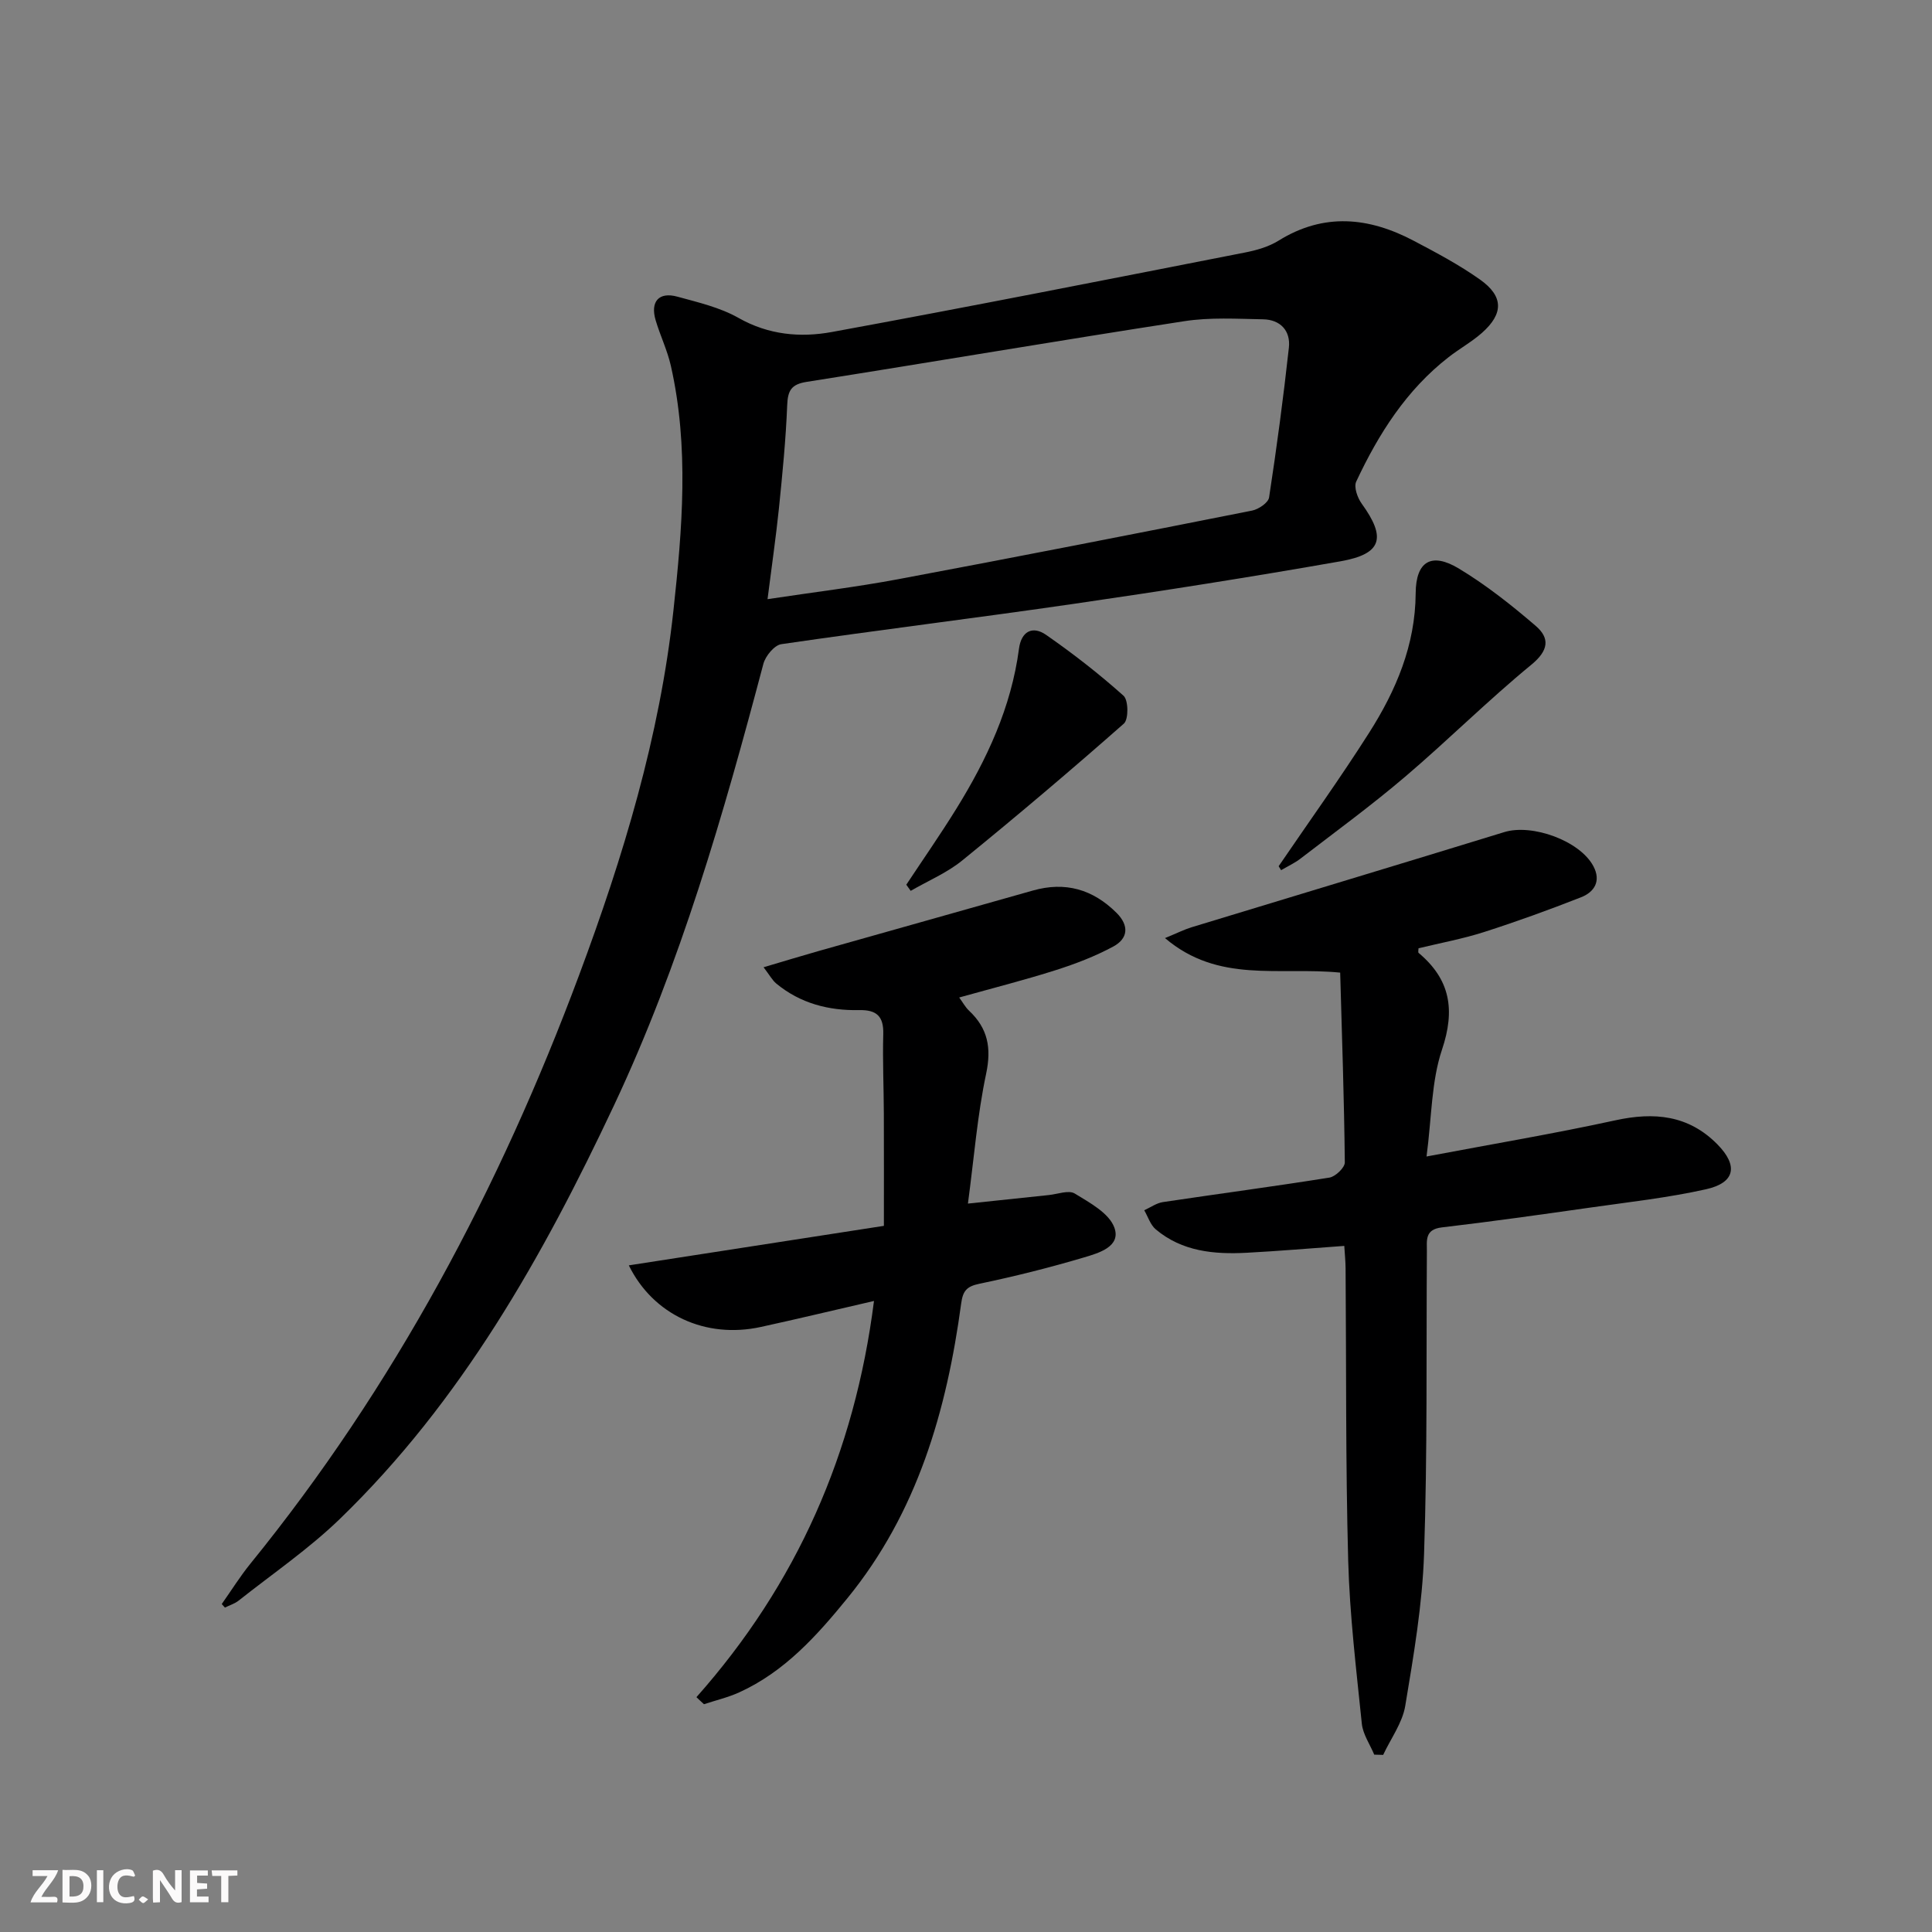
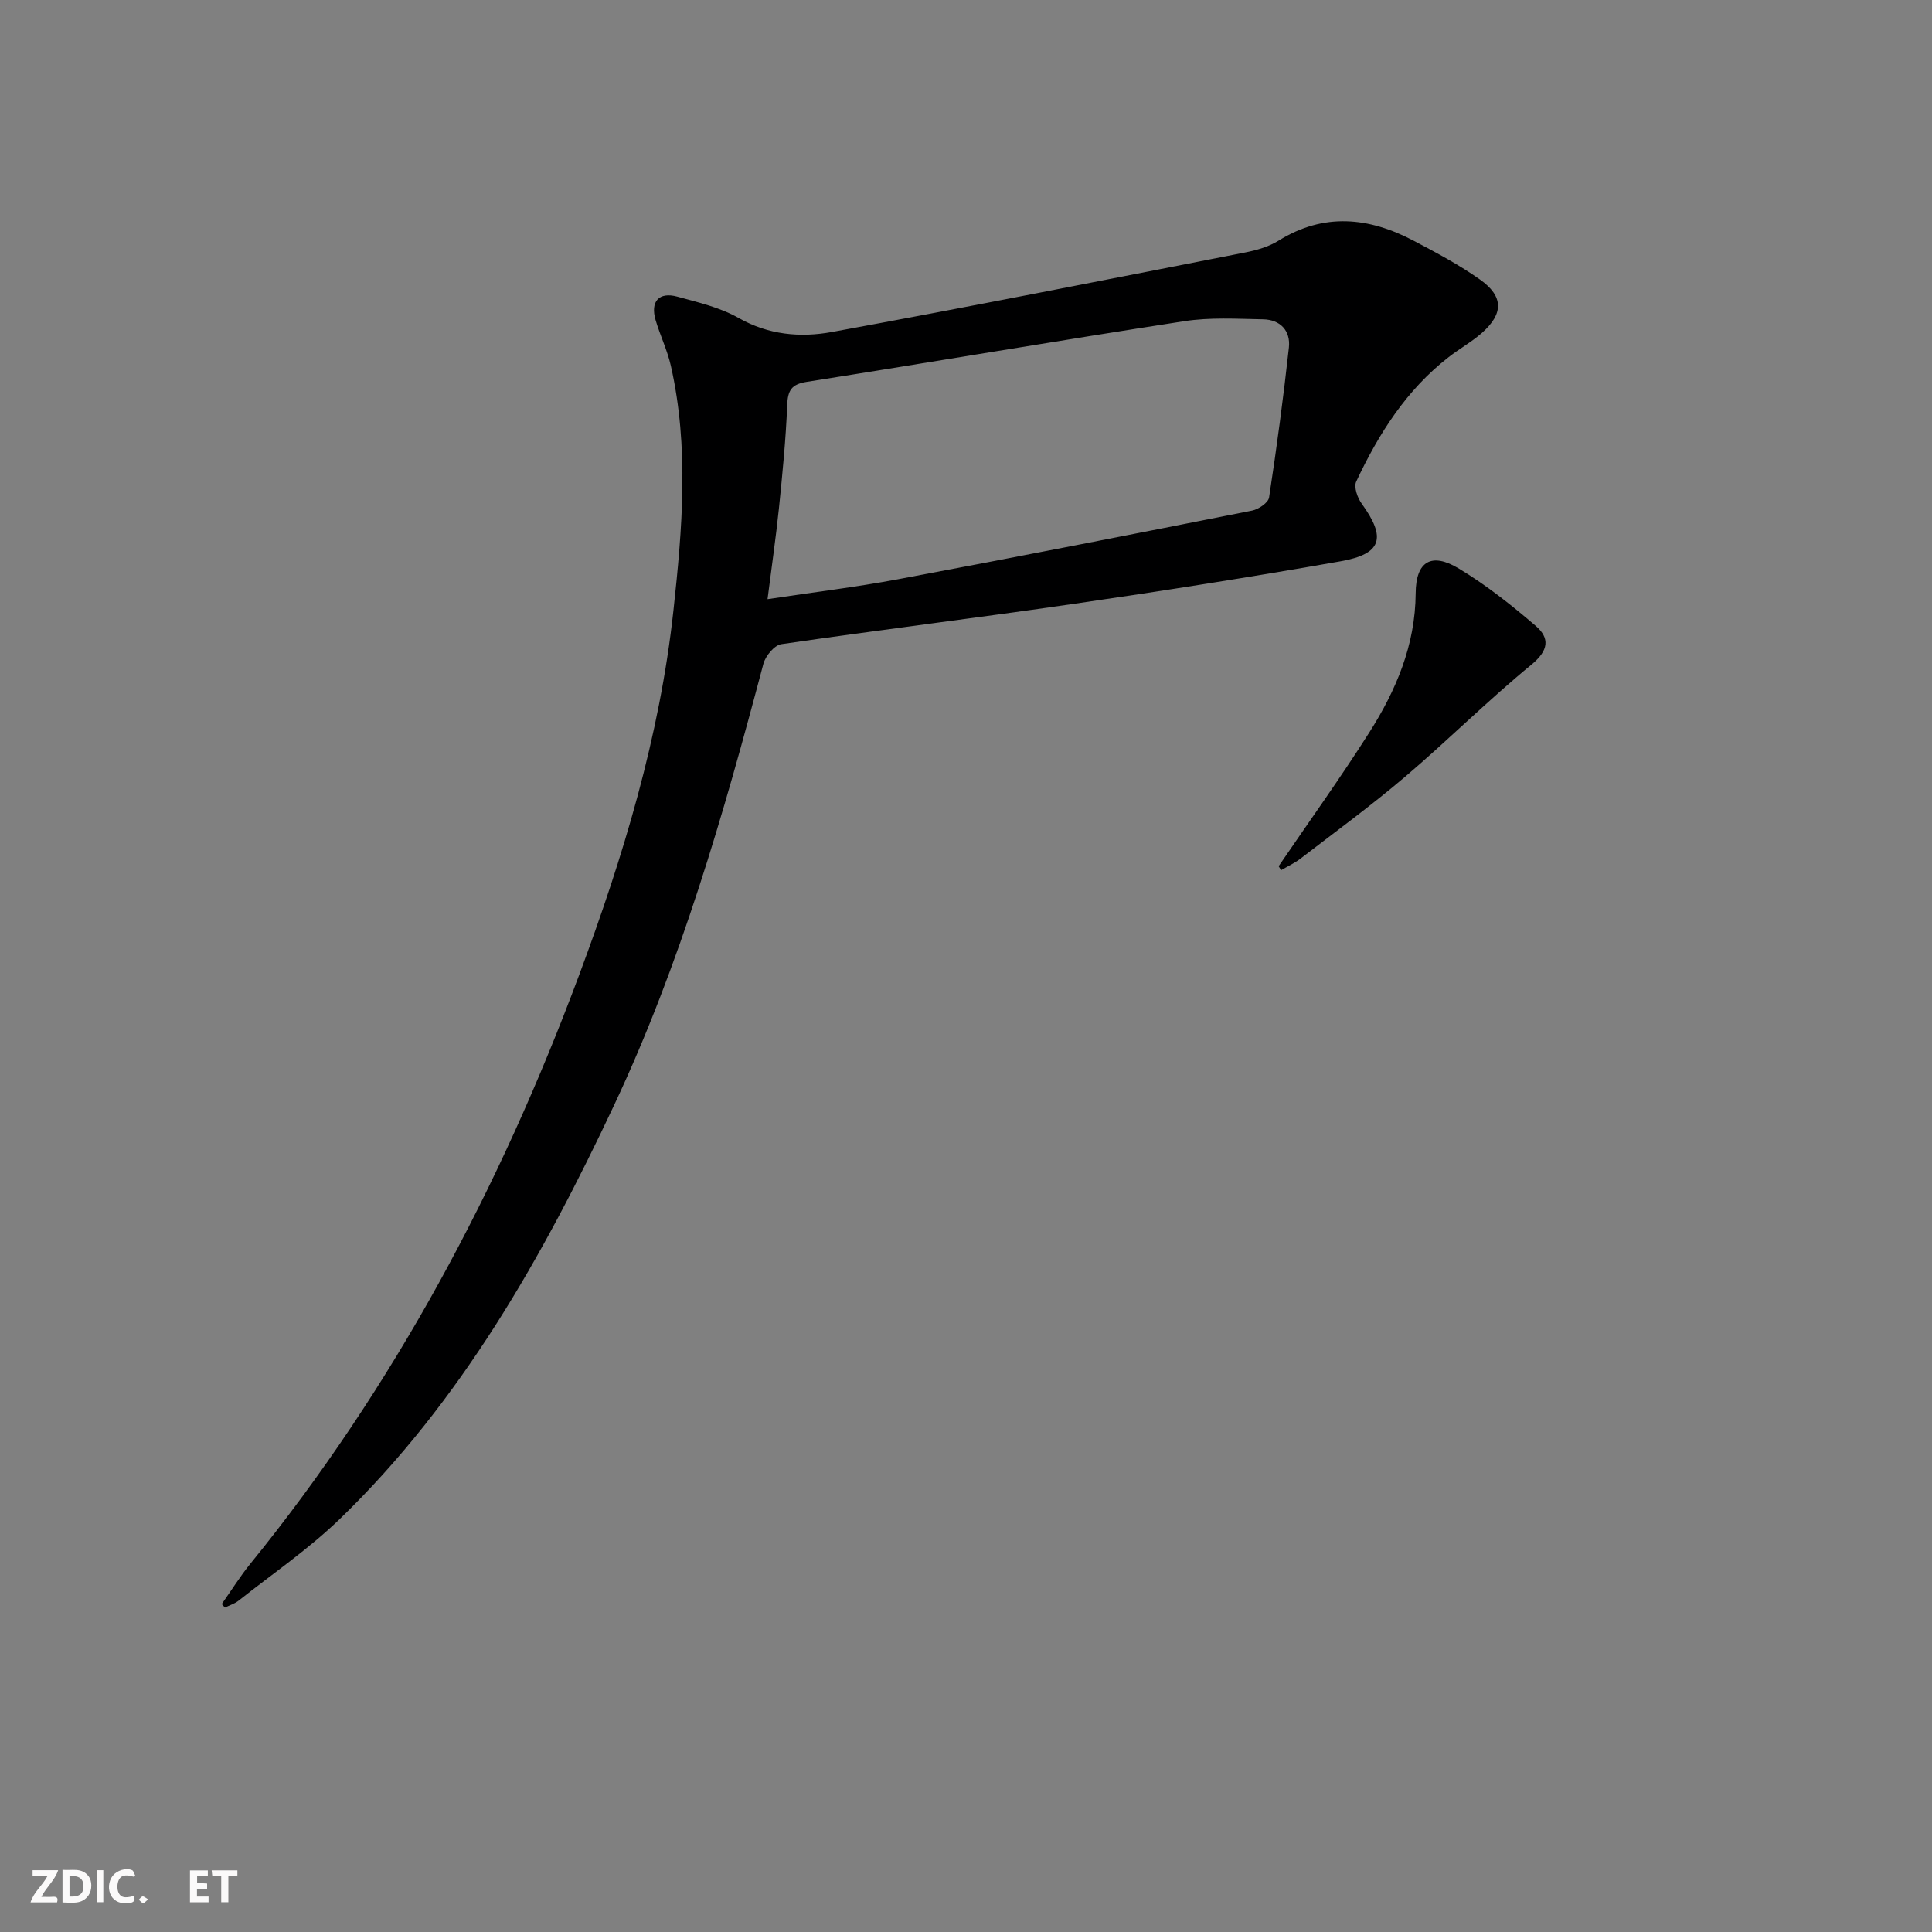
<svg xmlns="http://www.w3.org/2000/svg" enable-background="new 0 0 400 400" viewBox="0 0 400 400">
  <rect x="0" y="0" width="400" height="400" fill="#808080" stroke="none" />
  <g fill="#fbfafa">
-     <path d="m37.59 393.81c-.92.31-1.52.05-2-.78-.7-1.2-1.52-2.34-2.47-3.78v4.59c-.55.03-.95.05-1.41.07-.03-.37-.06-.64-.06-.91 0-1.91 0-3.81 0-5.7 1.13-.41 1.77-.03 2.29.91.62 1.11 1.38 2.14 2.31 3.19v-4.2h1.35v6.61z" />
    <path d="m12.94 393.88v-6.75c1.9.19 3.93-.54 5.37 1.29.8 1.01.78 2.88.03 3.97-1.37 1.97-3.4 1.51-5.4 1.49m1.45-1.22c2.04.12 2.92-.58 2.89-2.21-.03-1.51-.98-2.19-2.89-2z" />
    <path d="m11.81 393.87h-5.49c.68-2.18 2.47-3.48 3.51-5.45h-3.08v-1.21h5.29c-.71 2.13-2.44 3.48-3.47 5.51.86 0 1.63.04 2.39-.01.79-.05 1.14.21.85 1.16" />
    <path d="m39.33 393.86v-6.61h3.7v1.07h-2.22v1.52c.68.04 1.34.09 2.07.13v1.07c-.72.05-1.38.09-2.1.14v1.48h2.4v1.19h-3.85z" />
    <path d="m27.71 388.56c-1.15-.3-2.46-.61-3.1.64-.37.73-.41 1.93-.06 2.67.63 1.35 1.99.93 3.17.68.35.94-.01 1.32-.93 1.46-1.62.25-3.05-.27-3.76-1.48-.73-1.25-.6-3.03.31-4.17.88-1.11 2.71-1.7 4-1.16.32.13.44.74.65 1.12-.1.08-.19.16-.28.24" />
    <path d="m49.15 387.24v1.07c-.59.02-1.17.05-1.87.08v5.44h-1.48v-5.44h-1.85c-.05-.4-.08-.73-.13-1.15z" />
    <path d="m20.06 387.21h1.33v6.62h-1.33z" />
    <path d="m30.68 393.25c-.49.38-.8.79-1.05.76-.32-.05-.6-.45-.9-.7.26-.24.51-.64.8-.67.29-.04.62.3 1.15.61" />
  </g>
  <path d="m45.91 332.1c1.97-2.79 3.78-5.7 5.92-8.34 29.78-36.67 51.62-77.75 68.07-121.88 9.14-24.51 16.7-49.44 19.53-75.51 1.83-16.85 3.27-33.83-.54-50.65-.73-3.22-2.21-6.25-3.15-9.43-1.14-3.86.68-5.92 4.5-4.87 4.31 1.18 8.83 2.23 12.66 4.4 6.22 3.53 12.81 4.11 19.32 2.92 28.54-5.23 57.01-10.87 85.49-16.45 2.42-.47 4.95-1.19 7.01-2.47 9.39-5.83 18.69-4.86 27.96.02 4.69 2.47 9.42 4.98 13.74 8.04 4.91 3.48 4.89 7.07.39 11.05-2.11 1.86-4.62 3.25-6.86 4.99-8.77 6.81-14.54 15.92-19.16 25.79-.53 1.13.26 3.36 1.14 4.57 5.12 7.08 4.21 10.41-4.39 11.93-18.31 3.22-36.69 6.12-55.09 8.79-20.21 2.94-40.48 5.42-60.69 8.37-1.44.21-3.28 2.45-3.71 4.07-8.25 31.17-17.15 62.13-30.92 91.4-14.73 31.3-31.61 61.29-56.77 85.64-6.42 6.21-13.91 11.33-20.94 16.9-.82.65-1.89.97-2.85 1.45-.21-.25-.43-.49-.66-.73zm113-208.05c9.44-1.43 18.3-2.49 27.04-4.13 24.46-4.58 48.88-9.37 73.29-14.21 1.34-.27 3.35-1.63 3.51-2.72 1.58-10.31 2.96-20.65 4.1-31.02.38-3.49-1.76-5.79-5.33-5.86-5.45-.1-11-.44-16.34.39-26.08 4.02-52.1 8.45-78.16 12.56-3.18.5-3.92 1.77-4.04 4.83-.28 7.13-.99 14.25-1.71 21.35-.63 6.05-1.51 12.08-2.36 18.81z" fill="#000001" />
-   <path d="m277.47 201.37c-12.78-1.25-25.18 2.28-36.27-7.15 2.56-1.05 3.99-1.78 5.5-2.24 21.58-6.58 43.18-13.07 64.74-19.7 5.78-1.78 15.65 1.79 18.45 7.05 1.64 3.07.22 5.36-2.55 6.44-6.62 2.6-13.32 5.03-20.09 7.2-4.41 1.41-9.01 2.26-13.56 3.36 0 .36-.13.83.02.96 6.56 5.5 7.61 11.78 4.84 20.03-2.22 6.6-2.12 13.97-3.2 22.12 13.82-2.61 26.52-4.75 39.09-7.49 8.05-1.76 15.17-1.09 21.15 5 4.32 4.4 3.66 7.92-2.36 9.27-7.91 1.77-16.03 2.66-24.08 3.81-10.2 1.45-20.4 2.89-30.63 4.09-3.61.42-3.08 2.76-3.1 5.04-.14 20.83.12 41.67-.58 62.48-.35 10.56-2.16 21.1-3.9 31.55-.59 3.53-3 6.77-4.57 10.14-.62-.02-1.23-.04-1.85-.05-.89-2.14-2.35-4.22-2.57-6.42-1.15-11.22-2.51-22.47-2.82-33.73-.55-20.15-.38-40.32-.54-60.48-.01-1.46-.16-2.92-.27-4.7-6.95.5-13.56 1.07-20.18 1.42-6.77.36-13.4-.25-18.86-4.85-1.11-.94-1.6-2.61-2.38-3.95 1.29-.58 2.53-1.49 3.87-1.69 11.49-1.72 23.01-3.24 34.47-5.07 1.25-.2 3.2-2.07 3.19-3.15-.14-13.11-.59-26.2-.96-39.29z" fill="#000001" />
-   <path d="m144.19 351.38c20.75-23.38 32.76-50.53 36.76-82.03-8.13 1.87-15.76 3.71-23.42 5.38-11.46 2.51-22.31-2.51-27.34-12.75 17.33-2.68 34.57-5.36 52.81-8.18 0-7.99.02-15.61-.01-23.22-.02-5.5-.27-11-.12-16.49.1-3.67-1.37-5.03-4.97-4.96-6.31.13-12.19-1.38-17.17-5.49-.84-.69-1.38-1.74-2.64-3.38 4.14-1.22 7.68-2.31 11.25-3.32 14.83-4.2 29.67-8.35 44.49-12.56 6.72-1.91 12.42-.27 17.33 4.61 2.67 2.65 2.39 5.32-.65 6.97-3.76 2.03-7.83 3.59-11.91 4.89-6.47 2.06-13.07 3.73-20.01 5.67.75 1.02 1.27 2.01 2.05 2.74 3.88 3.65 4.66 7.68 3.53 13.04-1.81 8.52-2.49 17.29-3.77 26.89 6.35-.67 11.56-1.23 16.77-1.77 1.81-.19 4.1-1.08 5.35-.31 3.09 1.89 7.09 4.05 8.19 7.03 1.45 3.95-3.25 5.3-6.26 6.19-7.14 2.12-14.39 3.94-21.69 5.46-2.64.55-3.41 1.49-3.76 4.09-3 22.19-9.07 43.25-23.55 61.01-6.34 7.78-13.01 15.22-22.39 19.49-2.33 1.06-4.87 1.65-7.31 2.46-.53-.47-1.04-.97-1.56-1.46z" fill="#000001" />
  <path d="m264.73 179.34c6.26-9.19 12.76-18.23 18.72-27.61 5.57-8.76 9.58-18.13 9.65-28.9.04-6.63 3.27-8.54 8.94-5.12 5.64 3.4 10.89 7.56 15.9 11.86 2.97 2.55 2.72 5.09-.9 8.06-8.99 7.38-17.26 15.64-26.12 23.18-6.96 5.93-14.36 11.34-21.62 16.92-1.24.96-2.7 1.63-4.06 2.43-.17-.27-.34-.54-.51-.82z" fill="#000001" />
-   <path d="m187.64 183.17c3.46-5.23 7.05-10.38 10.35-15.71 6.34-10.24 11.38-21.02 12.98-33.15.47-3.59 2.8-4.82 5.61-2.87 5.58 3.88 10.98 8.08 16.04 12.61 1.02.91 1.06 4.88.07 5.76-10.97 9.67-22.13 19.12-33.47 28.34-3.17 2.58-7.1 4.22-10.67 6.29-.3-.43-.61-.85-.91-1.27z" fill="#000001" />
</svg>